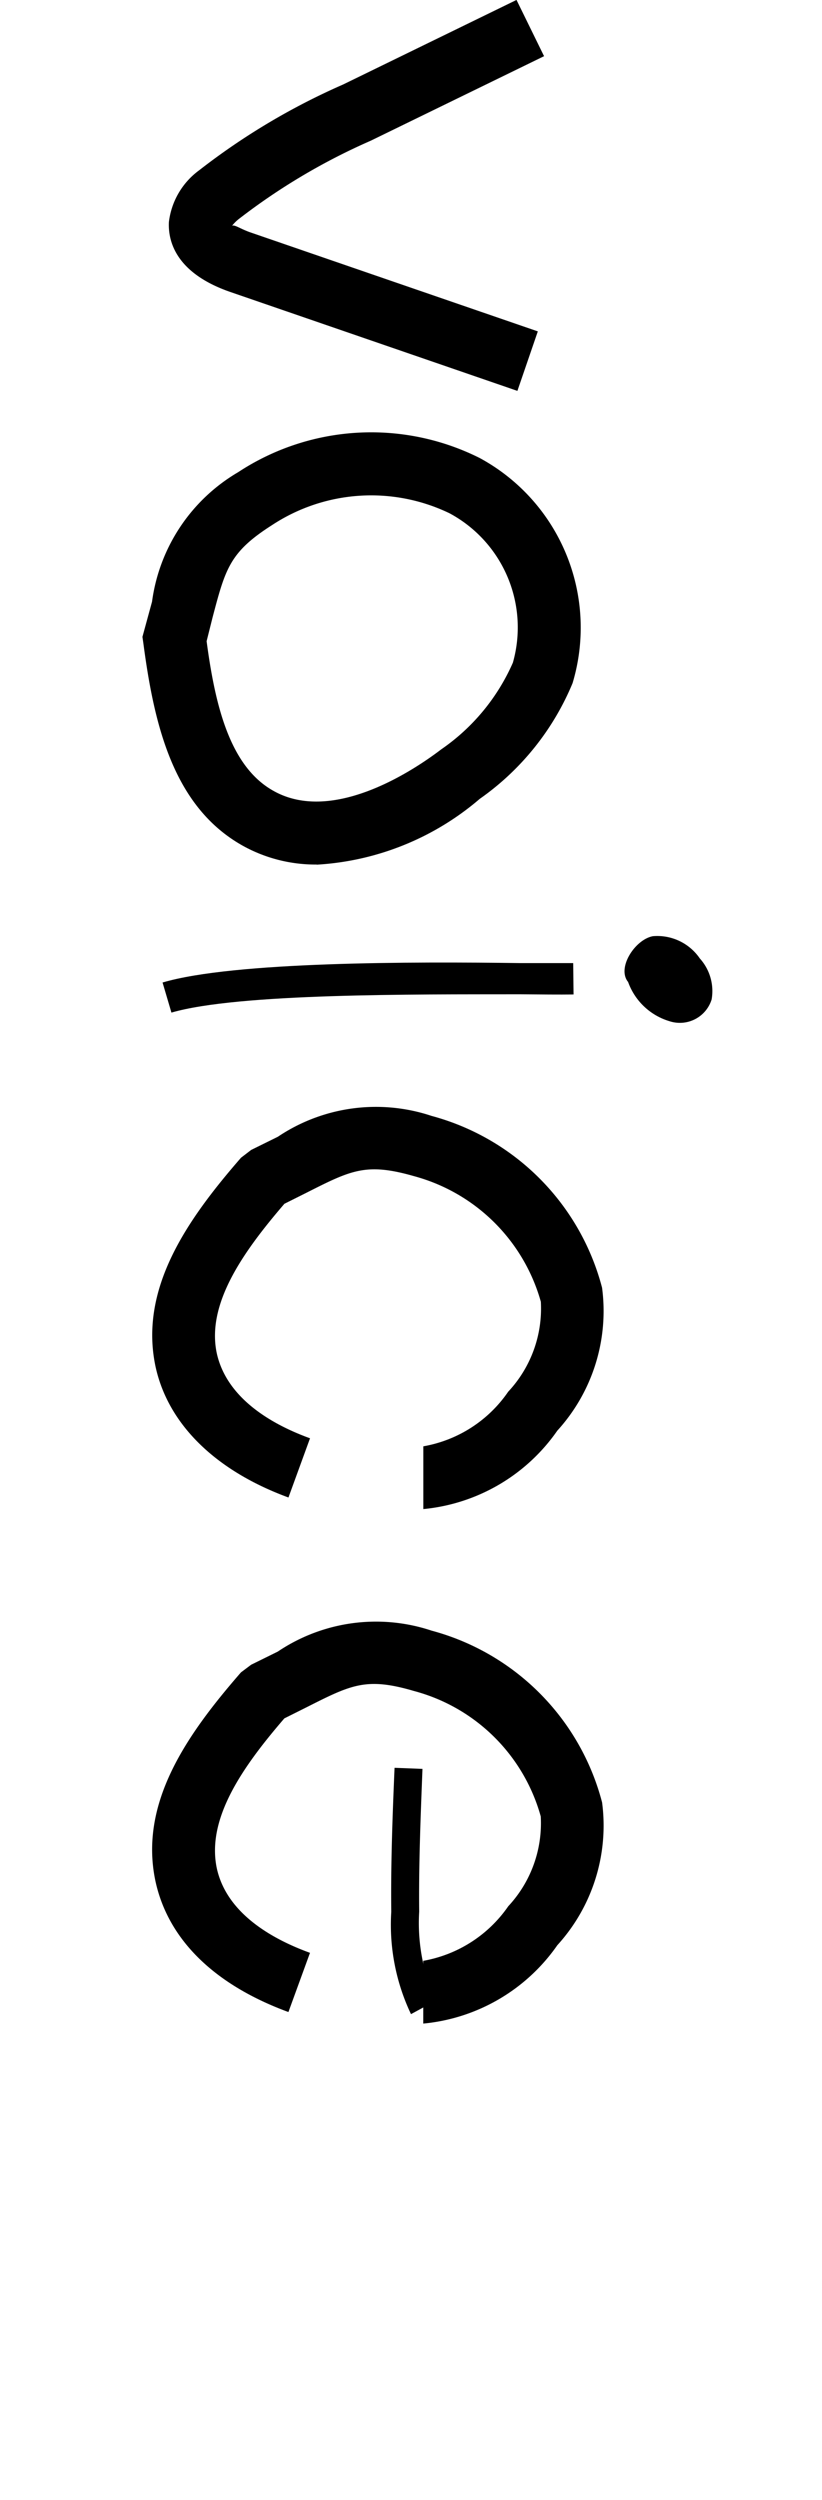
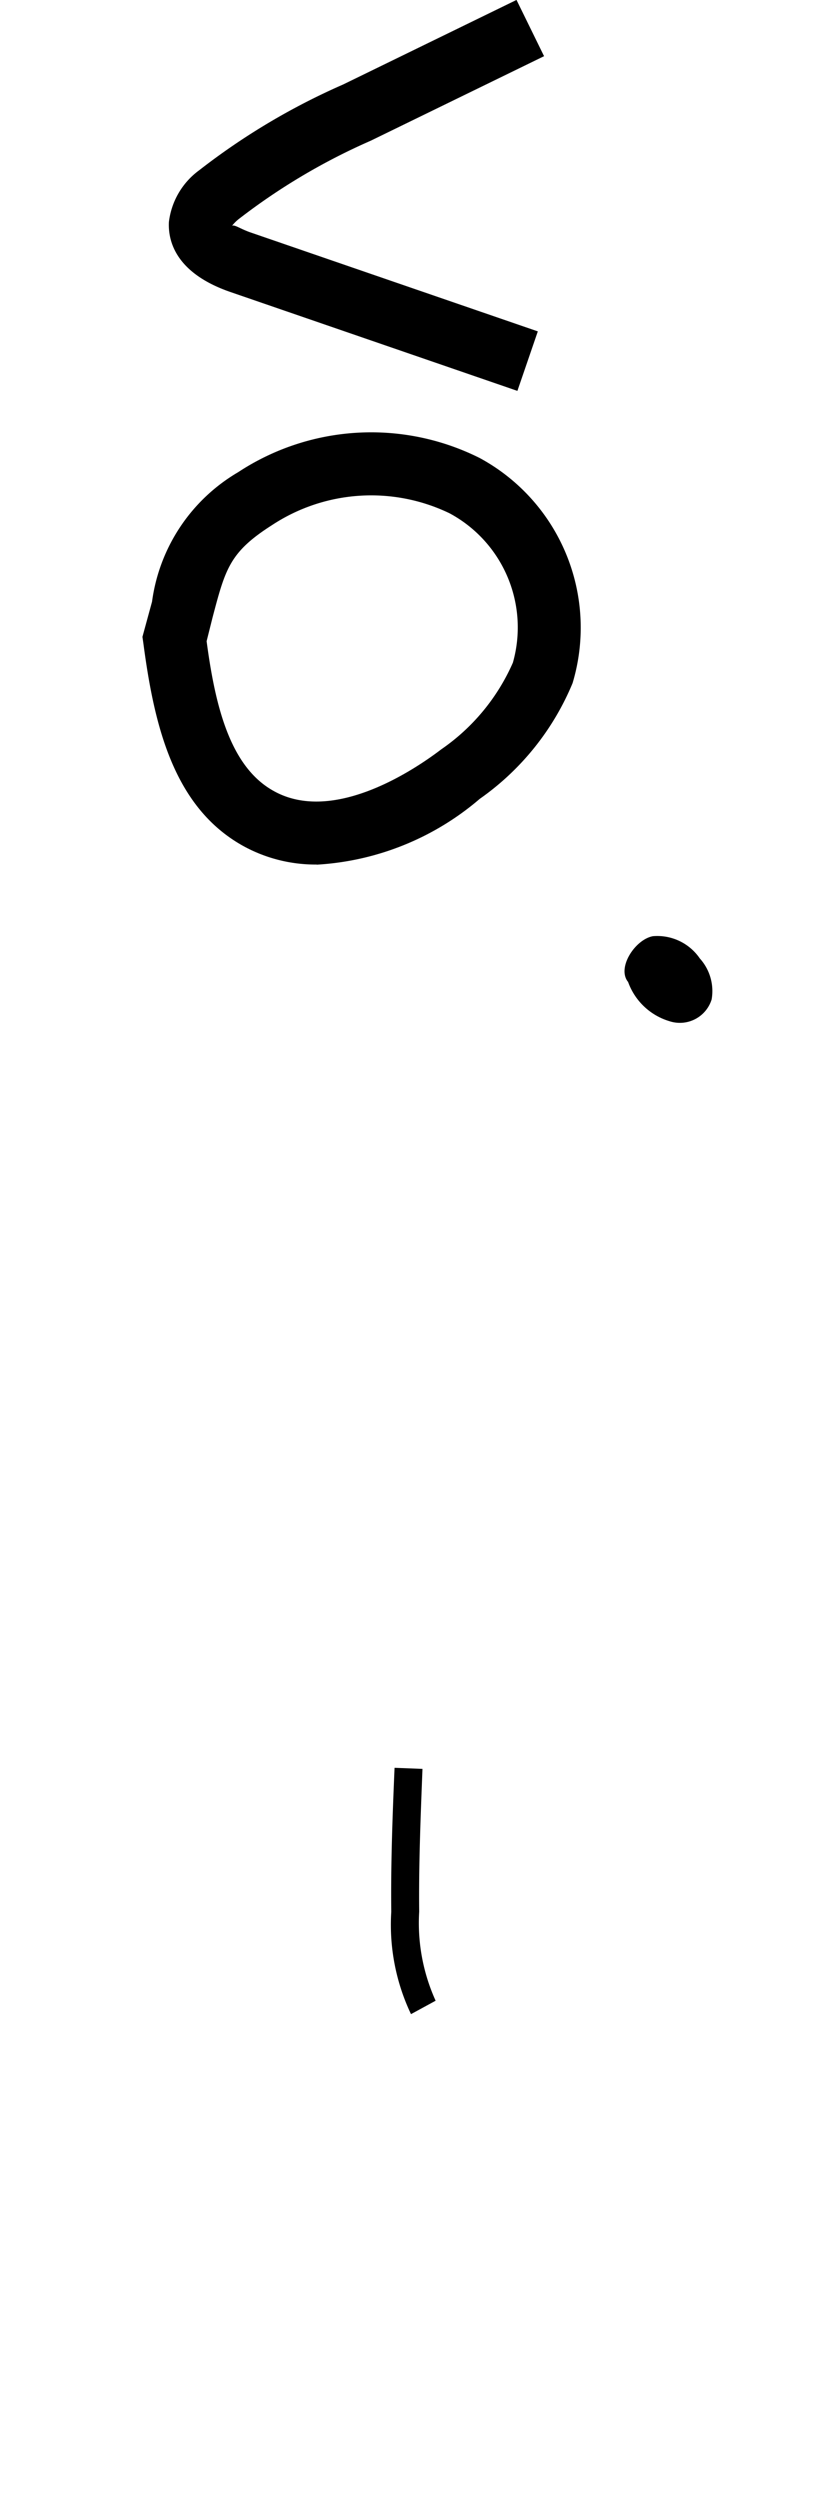
<svg xmlns="http://www.w3.org/2000/svg" width="25" height="76" viewBox="0 0 25 76">
  <defs>
    <clipPath id="clip-path">
      <rect id="長方形_8" data-name="長方形 8" width="17.35" height="61.518" />
    </clipPath>
  </defs>
  <g id="グループ_413" data-name="グループ 413" transform="translate(-3416.093 -179)">
    <rect id="長方形_5" data-name="長方形 5" width="25" height="76" transform="translate(3416.093 179)" fill="none" />
    <g id="グループ_14" data-name="グループ 14" transform="translate(3420.425 179)">
      <g id="グループ_14-2" data-name="グループ 14" clip-path="url(#clip-path)">
        <path id="パス_1636" data-name="パス 1636" d="M5.3,15.528a4.555,4.555,0,0,1-2.261-.579C.943,13.768.358,11.3.028,8.8L0,8.607l.292-1.07A5.393,5.393,0,0,1,2.912,3.6a7.361,7.361,0,0,1,7.346-.43,5.864,5.864,0,0,1,2.824,6.844,8.074,8.074,0,0,1-2.824,3.518,8.356,8.356,0,0,1-4.958,2M1.952,8.739c.259,1.941.7,3.8,2.024,4.544,1.847,1.053,4.384-.7,5.112-1.257A6.243,6.243,0,0,0,11.267,9.39,3.938,3.938,0,0,0,9.342,4.851a5.483,5.483,0,0,0-5.4.358c-1.29.822-1.417,1.324-1.809,2.807Z" transform="translate(0 10.754)" />
-         <path id="パス_1637" data-name="パス 1637" d="M8.3,18.333V16.425a3.952,3.952,0,0,0,2.581-1.66,3.7,3.7,0,0,0,.993-2.735A5.491,5.491,0,0,0,8.024,8.214c-1.461-.419-1.914-.188-3.287.507l-.662.331C2.8,10.535,1.7,12.107,2.019,13.6c.309,1.39,1.71,2.173,2.835,2.581l-.656,1.8C1.974,17.164.535,15.752.155,14c-.5-2.366.949-4.45,2.6-6.348l.309-.237.811-.4a5.351,5.351,0,0,1,4.677-.634,7.325,7.325,0,0,1,5.184,5.223,5.4,5.4,0,0,1-1.362,4.346A5.609,5.609,0,0,1,8.3,18.333" transform="translate(0.243 27.543)" />
        <path id="パス_1638" data-name="パス 1638" d="M10.747,11.885,2.05,8.89C.324,8.305.12,7.3.148,6.75a2.285,2.285,0,0,1,.921-1.572A20.516,20.516,0,0,1,5.448,2.57L10.72,0l.838,1.71L6.286,4.28A19.045,19.045,0,0,0,2.3,6.64a1.251,1.251,0,0,0-.232.226c.083-.044.254.1.6.215l8.7,2.995Z" transform="translate(0.657 -0.002)" />
-         <path id="パス_1639" data-name="パス 1639" d="M8.3,21.165V19.257a3.983,3.983,0,0,0,2.586-1.66,3.7,3.7,0,0,0,.987-2.73,5.455,5.455,0,0,0-3.849-3.811c-1.461-.43-1.914-.193-3.287.5l-.662.331C2.8,13.367,1.706,14.933,2.02,16.439c.3,1.39,1.71,2.167,2.835,2.575l-.656,1.8C1.943,19.985.542,18.611.156,16.841c-.507-2.377.949-4.456,2.6-6.353l.309-.232.811-.4A5.351,5.351,0,0,1,8.555,9.22a7.317,7.317,0,0,1,5.184,5.223,5.4,5.4,0,0,1-1.362,4.34A5.609,5.609,0,0,1,8.3,21.165" transform="translate(0.241 40.352)" />
        <path id="パス_1640" data-name="パス 1640" d="M1.976,17.234a6.326,6.326,0,0,1-.6-3.11c-.017-1.461.039-2.95.1-4.379l.849.033c-.055,1.423-.116,2.9-.1,4.34a5.724,5.724,0,0,0,.5,2.708Z" transform="translate(6.192 43.996)" />
-         <path id="パス_1641" data-name="パス 1641" d="M.381,6.829l-.27-.915c2.167-.64,7.644-.634,10.875-.59H12.6l.011.954c-.447.006-.987,0-1.627-.006C7.76,6.277,2.411,6.238.381,6.829" transform="translate(0.501 23.954)" />
        <path id="パス_1642" data-name="パス 1642" d="M2.766,6.565c-.347-.43.215-1.29.756-1.39a1.567,1.567,0,0,1,1.428.678A1.479,1.479,0,0,1,5.308,7.1a1.012,1.012,0,0,1-1.274.662,1.922,1.922,0,0,1-1.268-1.2" transform="translate(12.003 23.285)" />
      </g>
    </g>
  </g>
</svg>